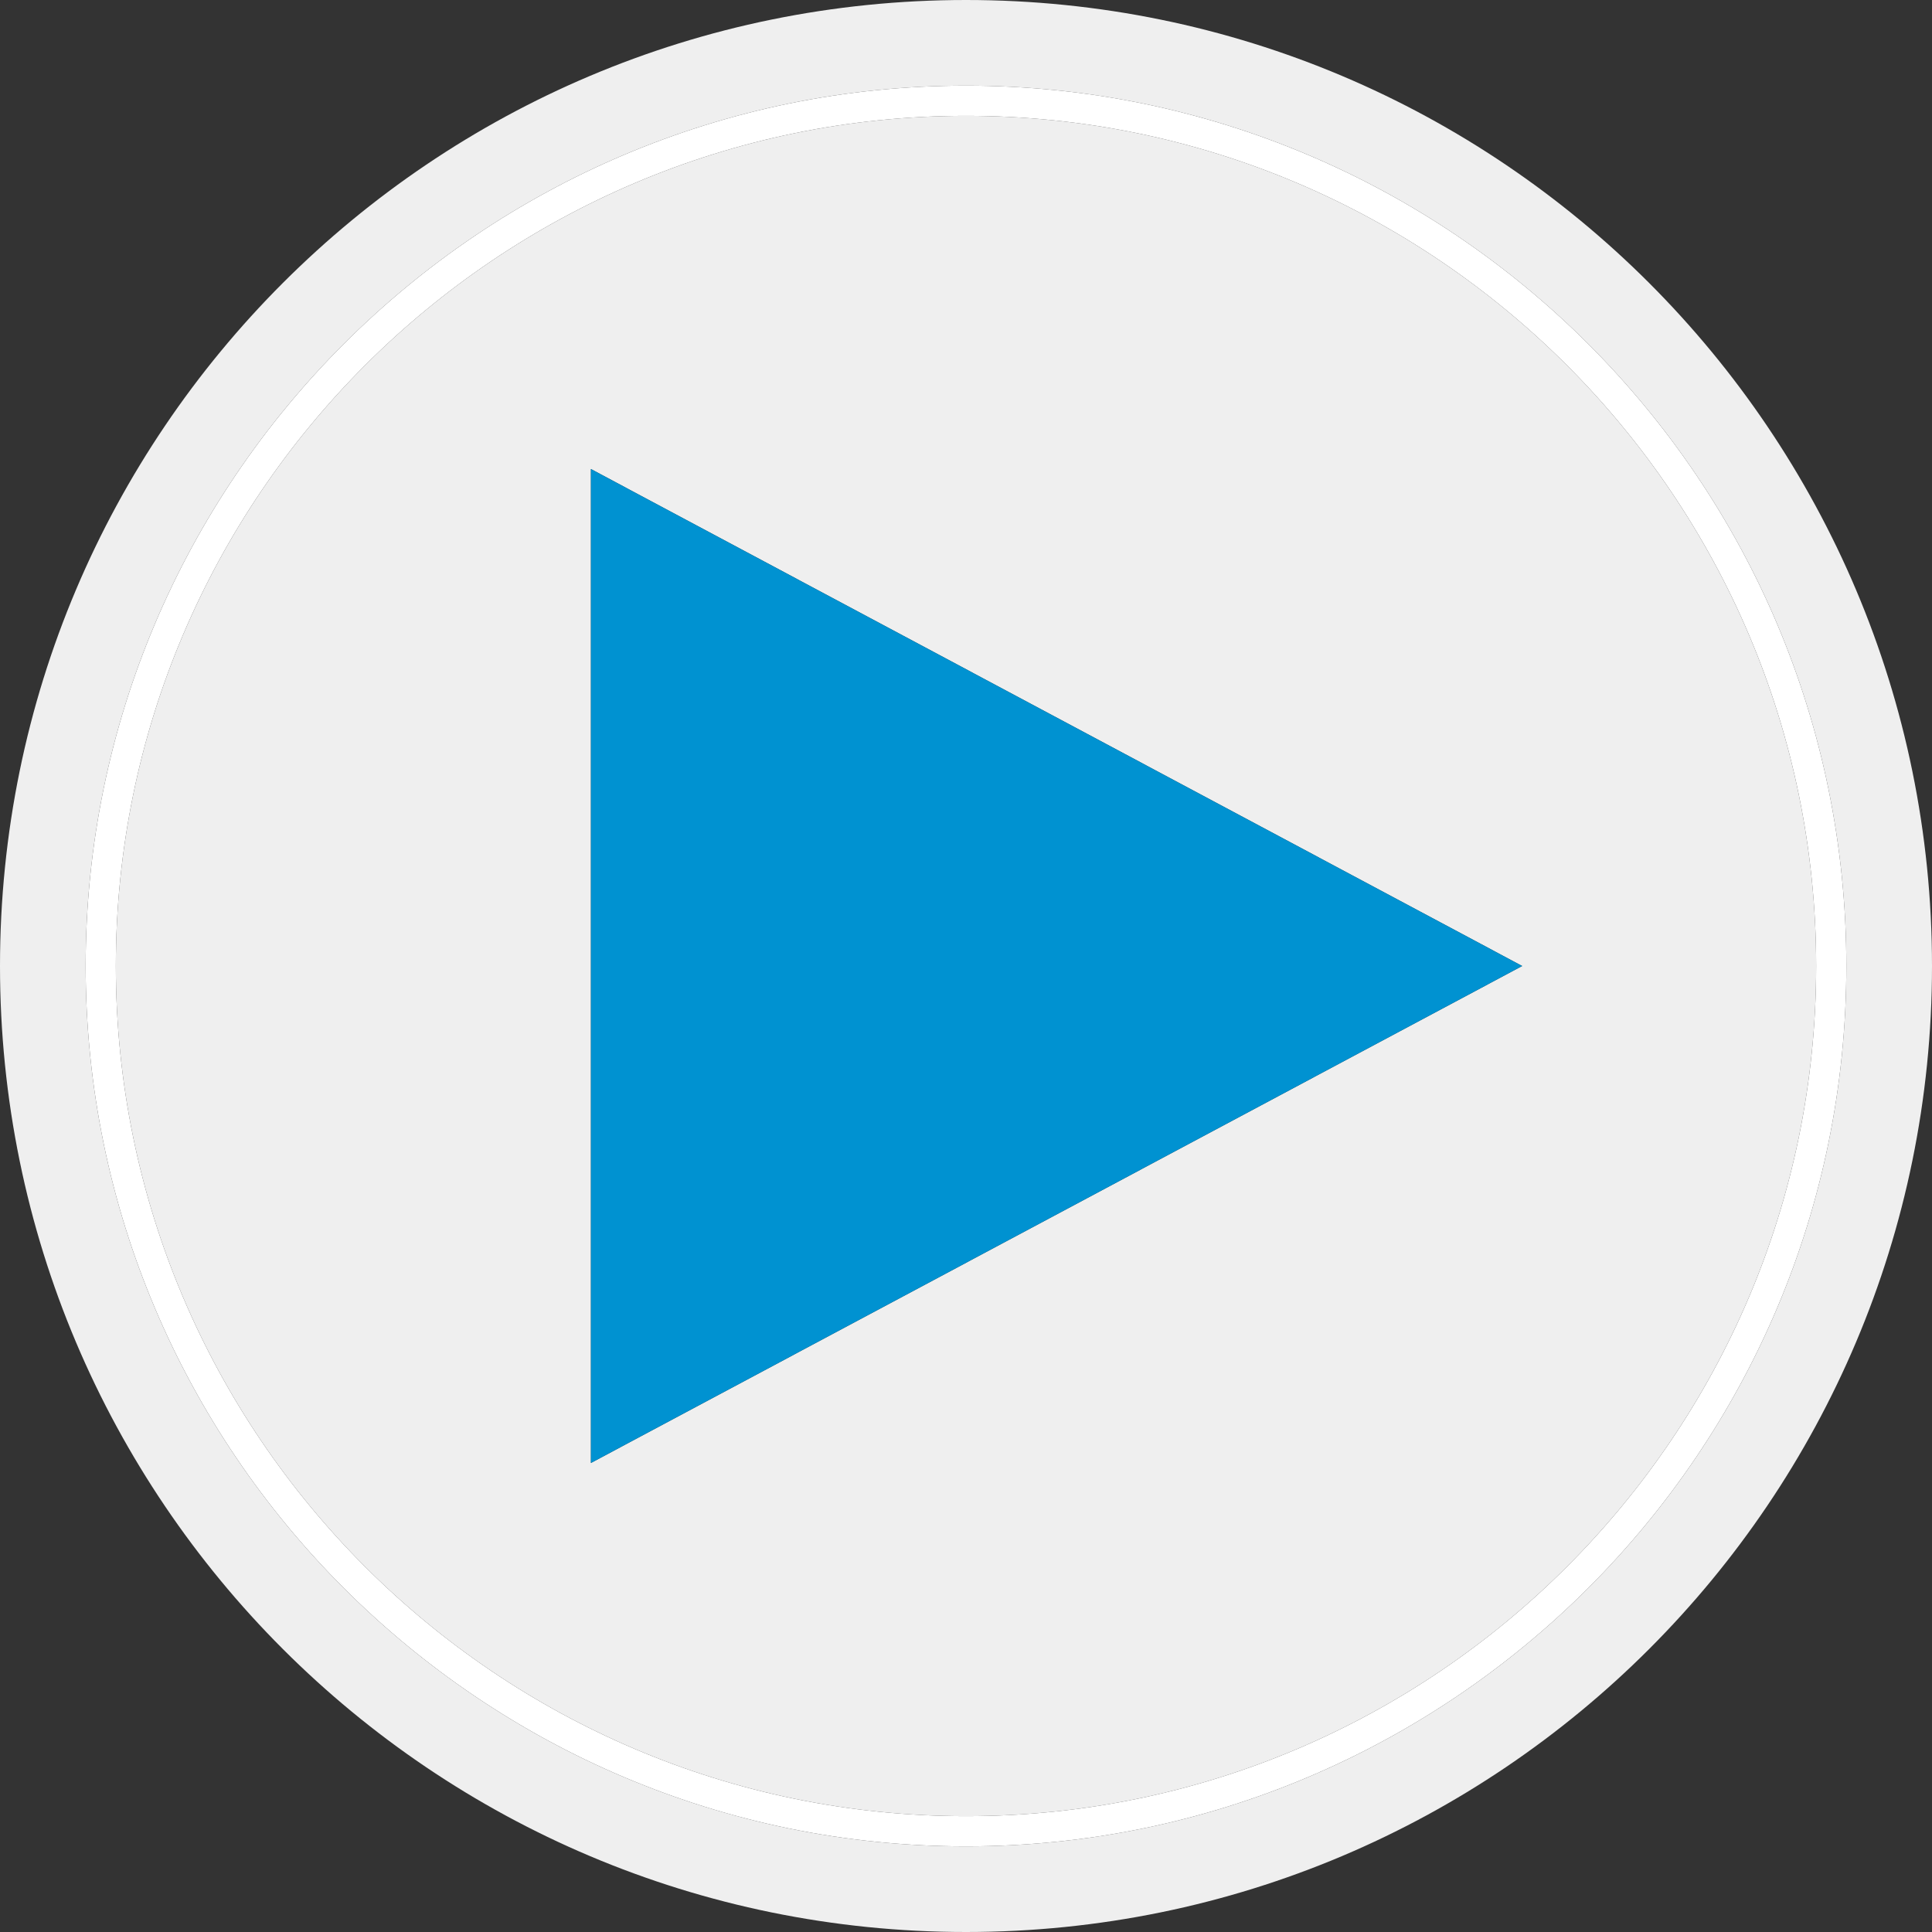
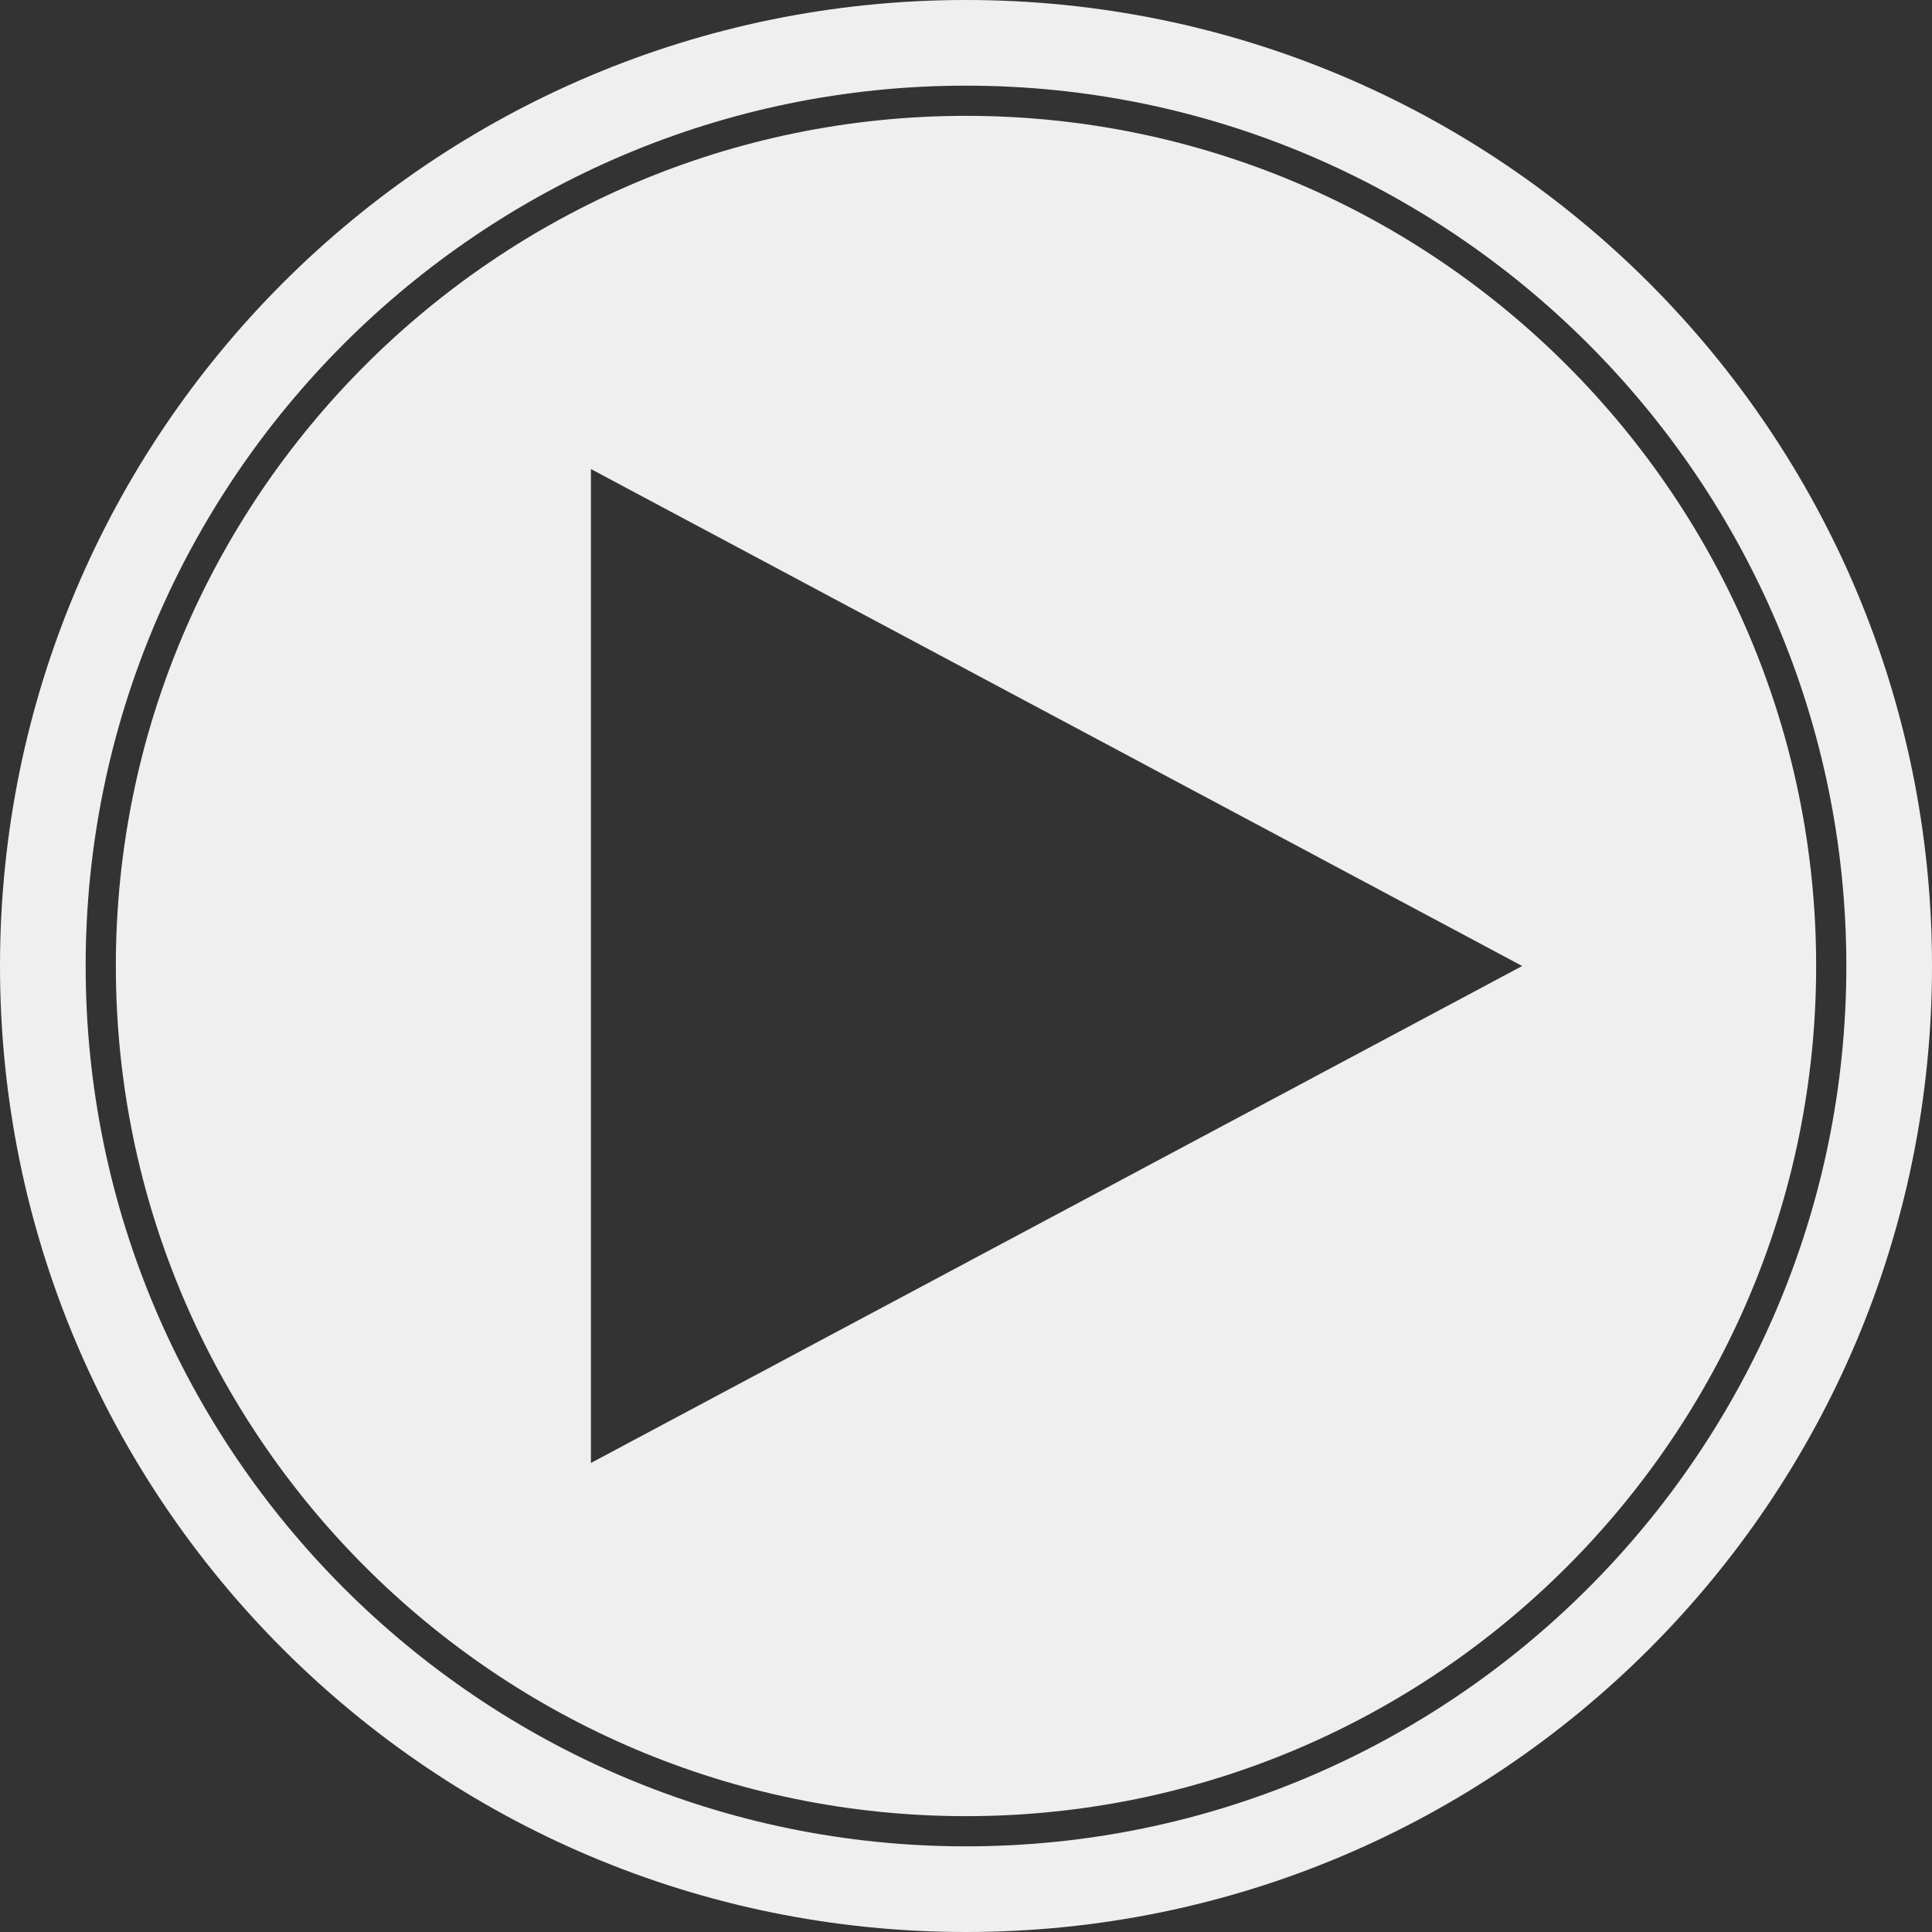
<svg xmlns="http://www.w3.org/2000/svg" version="1.2" viewBox="0 0 512 512" width="512" height="512">
  <rect x="0" y="0" width="512" height="512" fill="#333333" stroke="none" />
  <style>.a{fill:#efefef}.b{fill:#fff}.c{fill:#0092d1}</style>
-   <path fill-rule="evenodd" class="a" d="m512 256c0 141.4-114.6 256-256 256-141.4 0-256-114.6-256-256 0-141.4 114.6-256 256-256 141.4 0 256 114.6 256 256zm-22.7 0c0-128.6-104.7-233.3-233.3-233.3-128.6 0-233.3 104.7-233.3 233.3 0 128.6 104.7 233.3 233.3 233.3 128.6 0 233.3-104.7 233.3-233.3z" />
+   <path fill-rule="evenodd" class="a" d="m512 256c0 141.4-114.6 256-256 256-141.4 0-256-114.6-256-256 0-141.4 114.6-256 256-256 141.4 0 256 114.6 256 256m-22.7 0c0-128.6-104.7-233.3-233.3-233.3-128.6 0-233.3 104.7-233.3 233.3 0 128.6 104.7 233.3 233.3 233.3 128.6 0 233.3-104.7 233.3-233.3z" />
  <path fill-rule="evenodd" class="a" d="m481.3 256c0 124.2-101.1 225.3-225.3 225.3-124.2 0-225.3-101.1-225.3-225.3 0-124.2 101.1-225.3 225.3-225.3 124.2 0 225.3 101.1 225.3 225.3zm-77.9 0l-246.8-131.7v263.4z" />
-   <path fill-rule="evenodd" class="b" d="m489.3 256c0 128.6-104.7 233.3-233.3 233.3-128.6 0-233.3-104.7-233.3-233.3 0-128.6 104.7-233.3 233.3-233.3 128.6 0 233.3 104.7 233.3 233.3zm-8 0c0-124.2-101.1-225.3-225.3-225.3-124.2 0-225.3 101.1-225.3 225.3 0 124.2 101.1 225.3 225.3 225.3 124.2 0 225.3-101.1 225.3-225.3z" />
-   <path class="c" d="m156.6 124.3l246.8 131.7-246.8 131.7z" />
</svg>